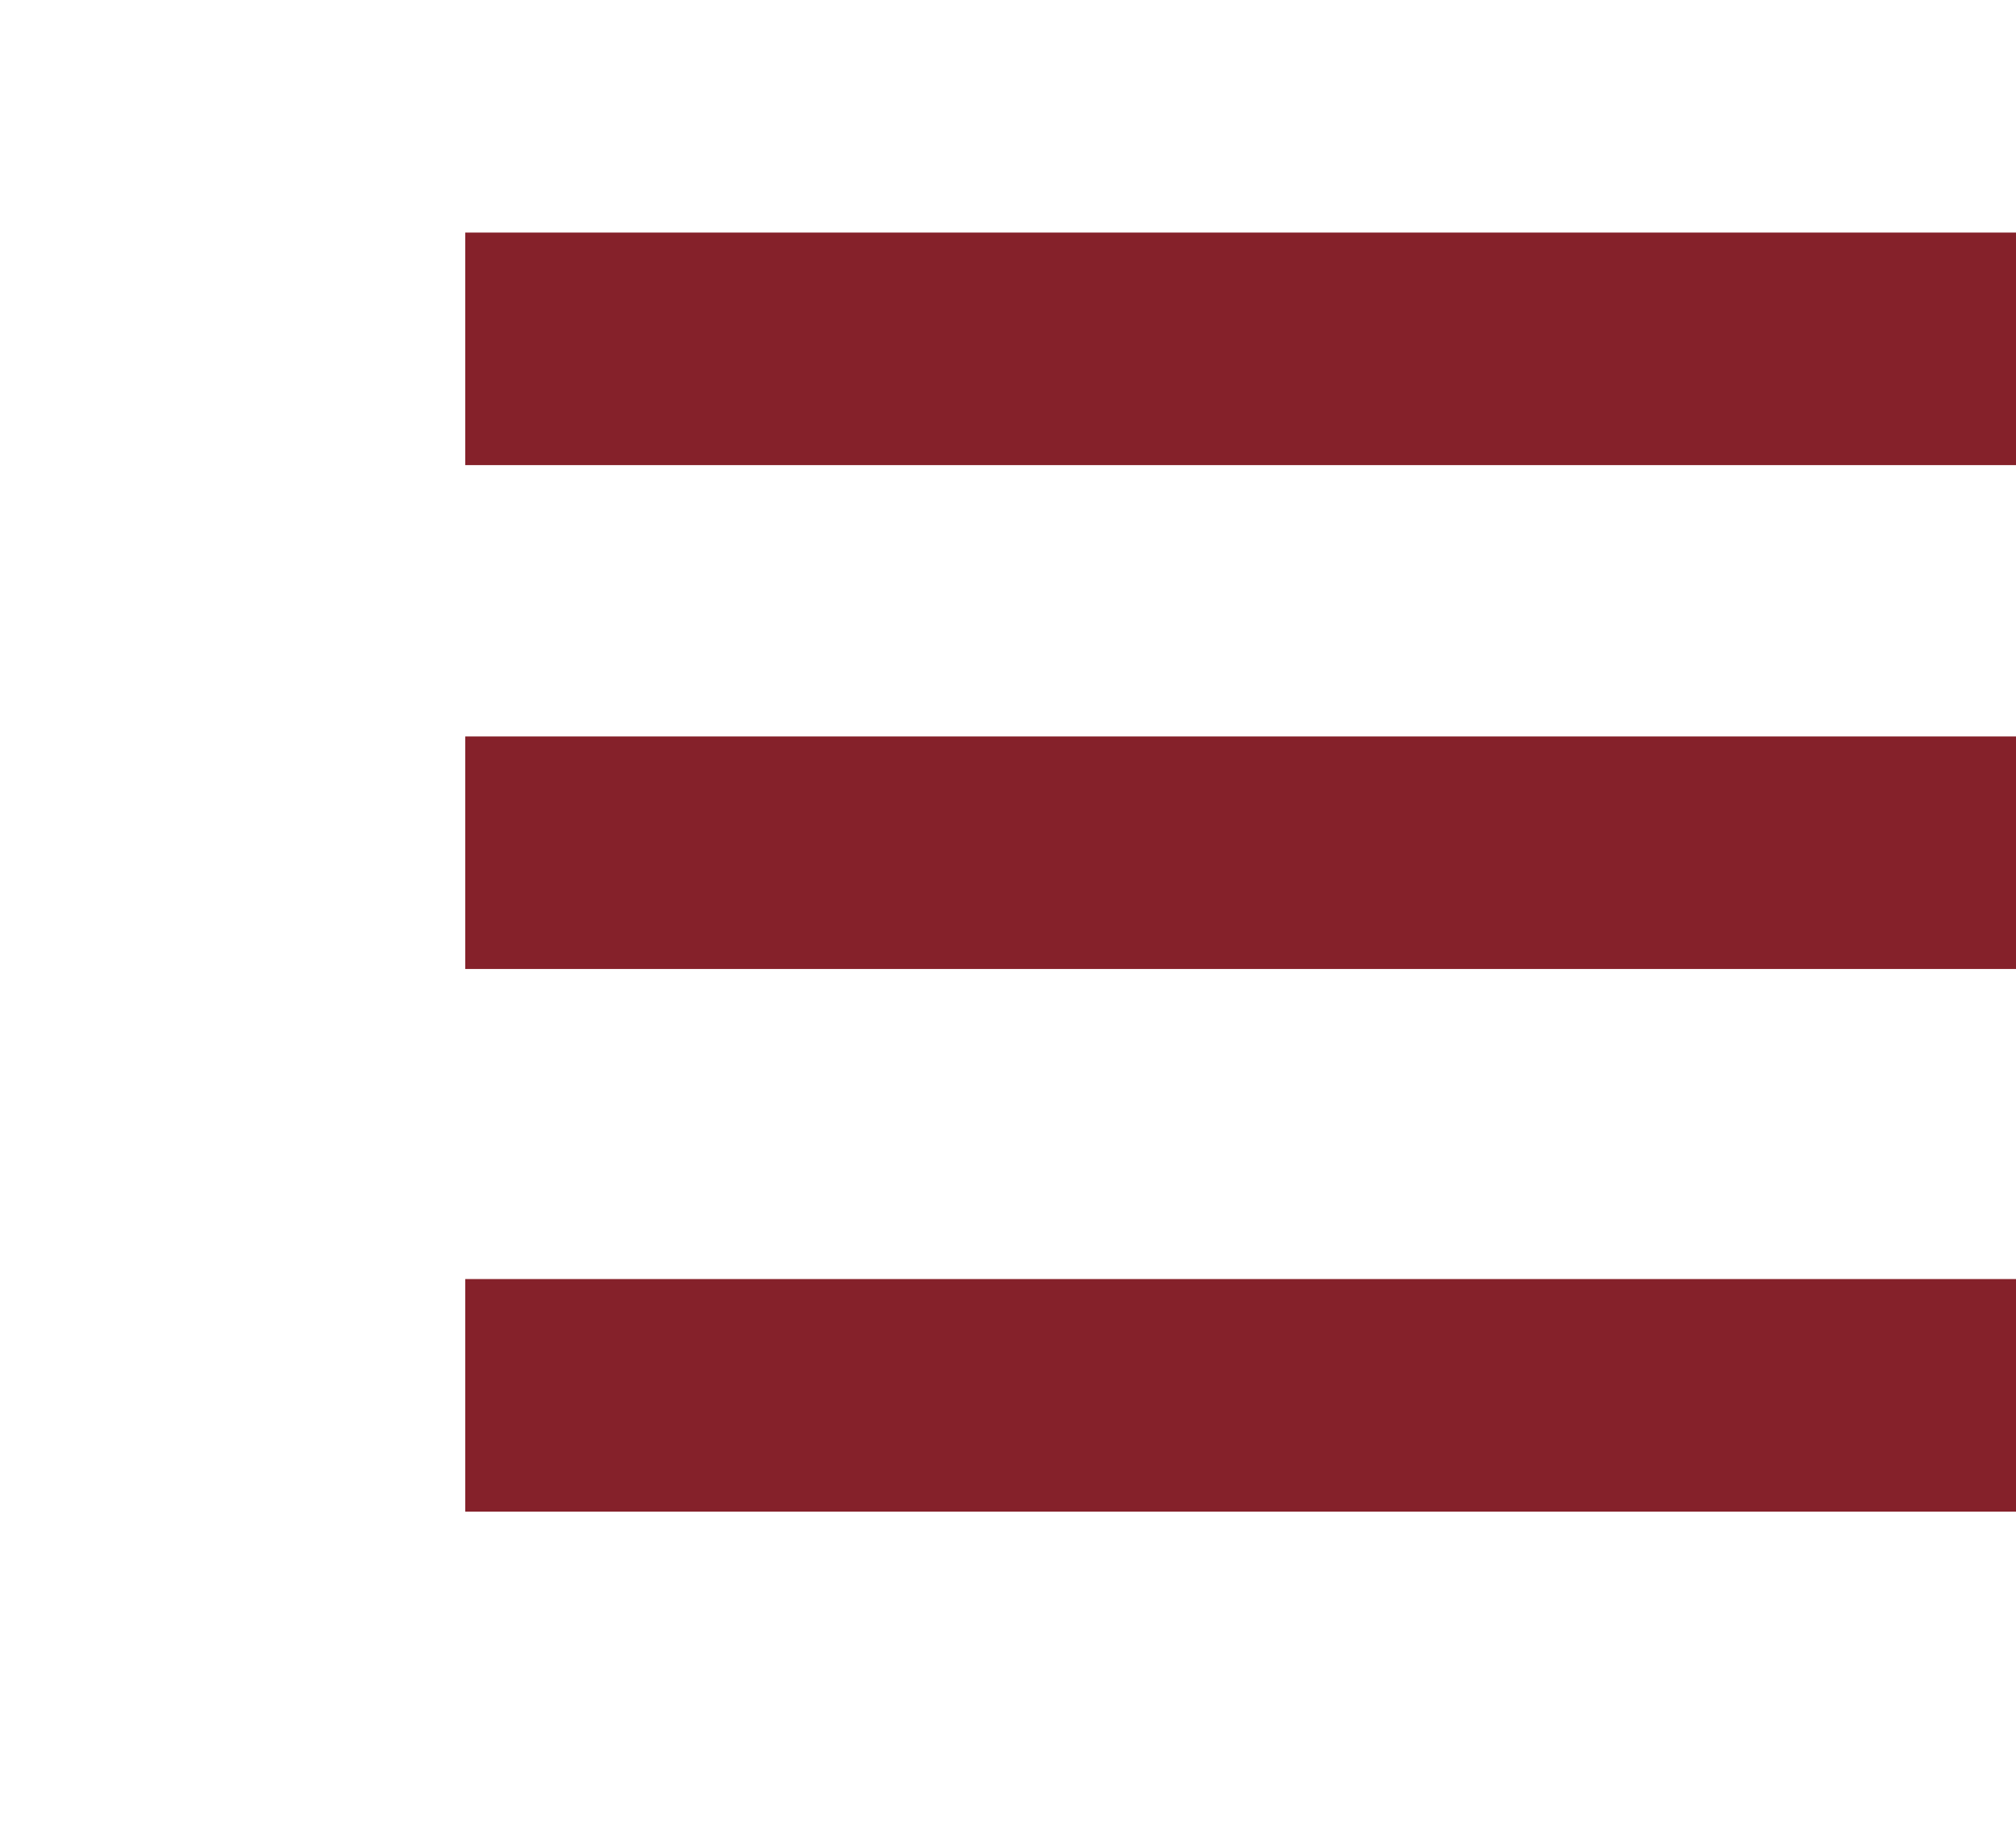
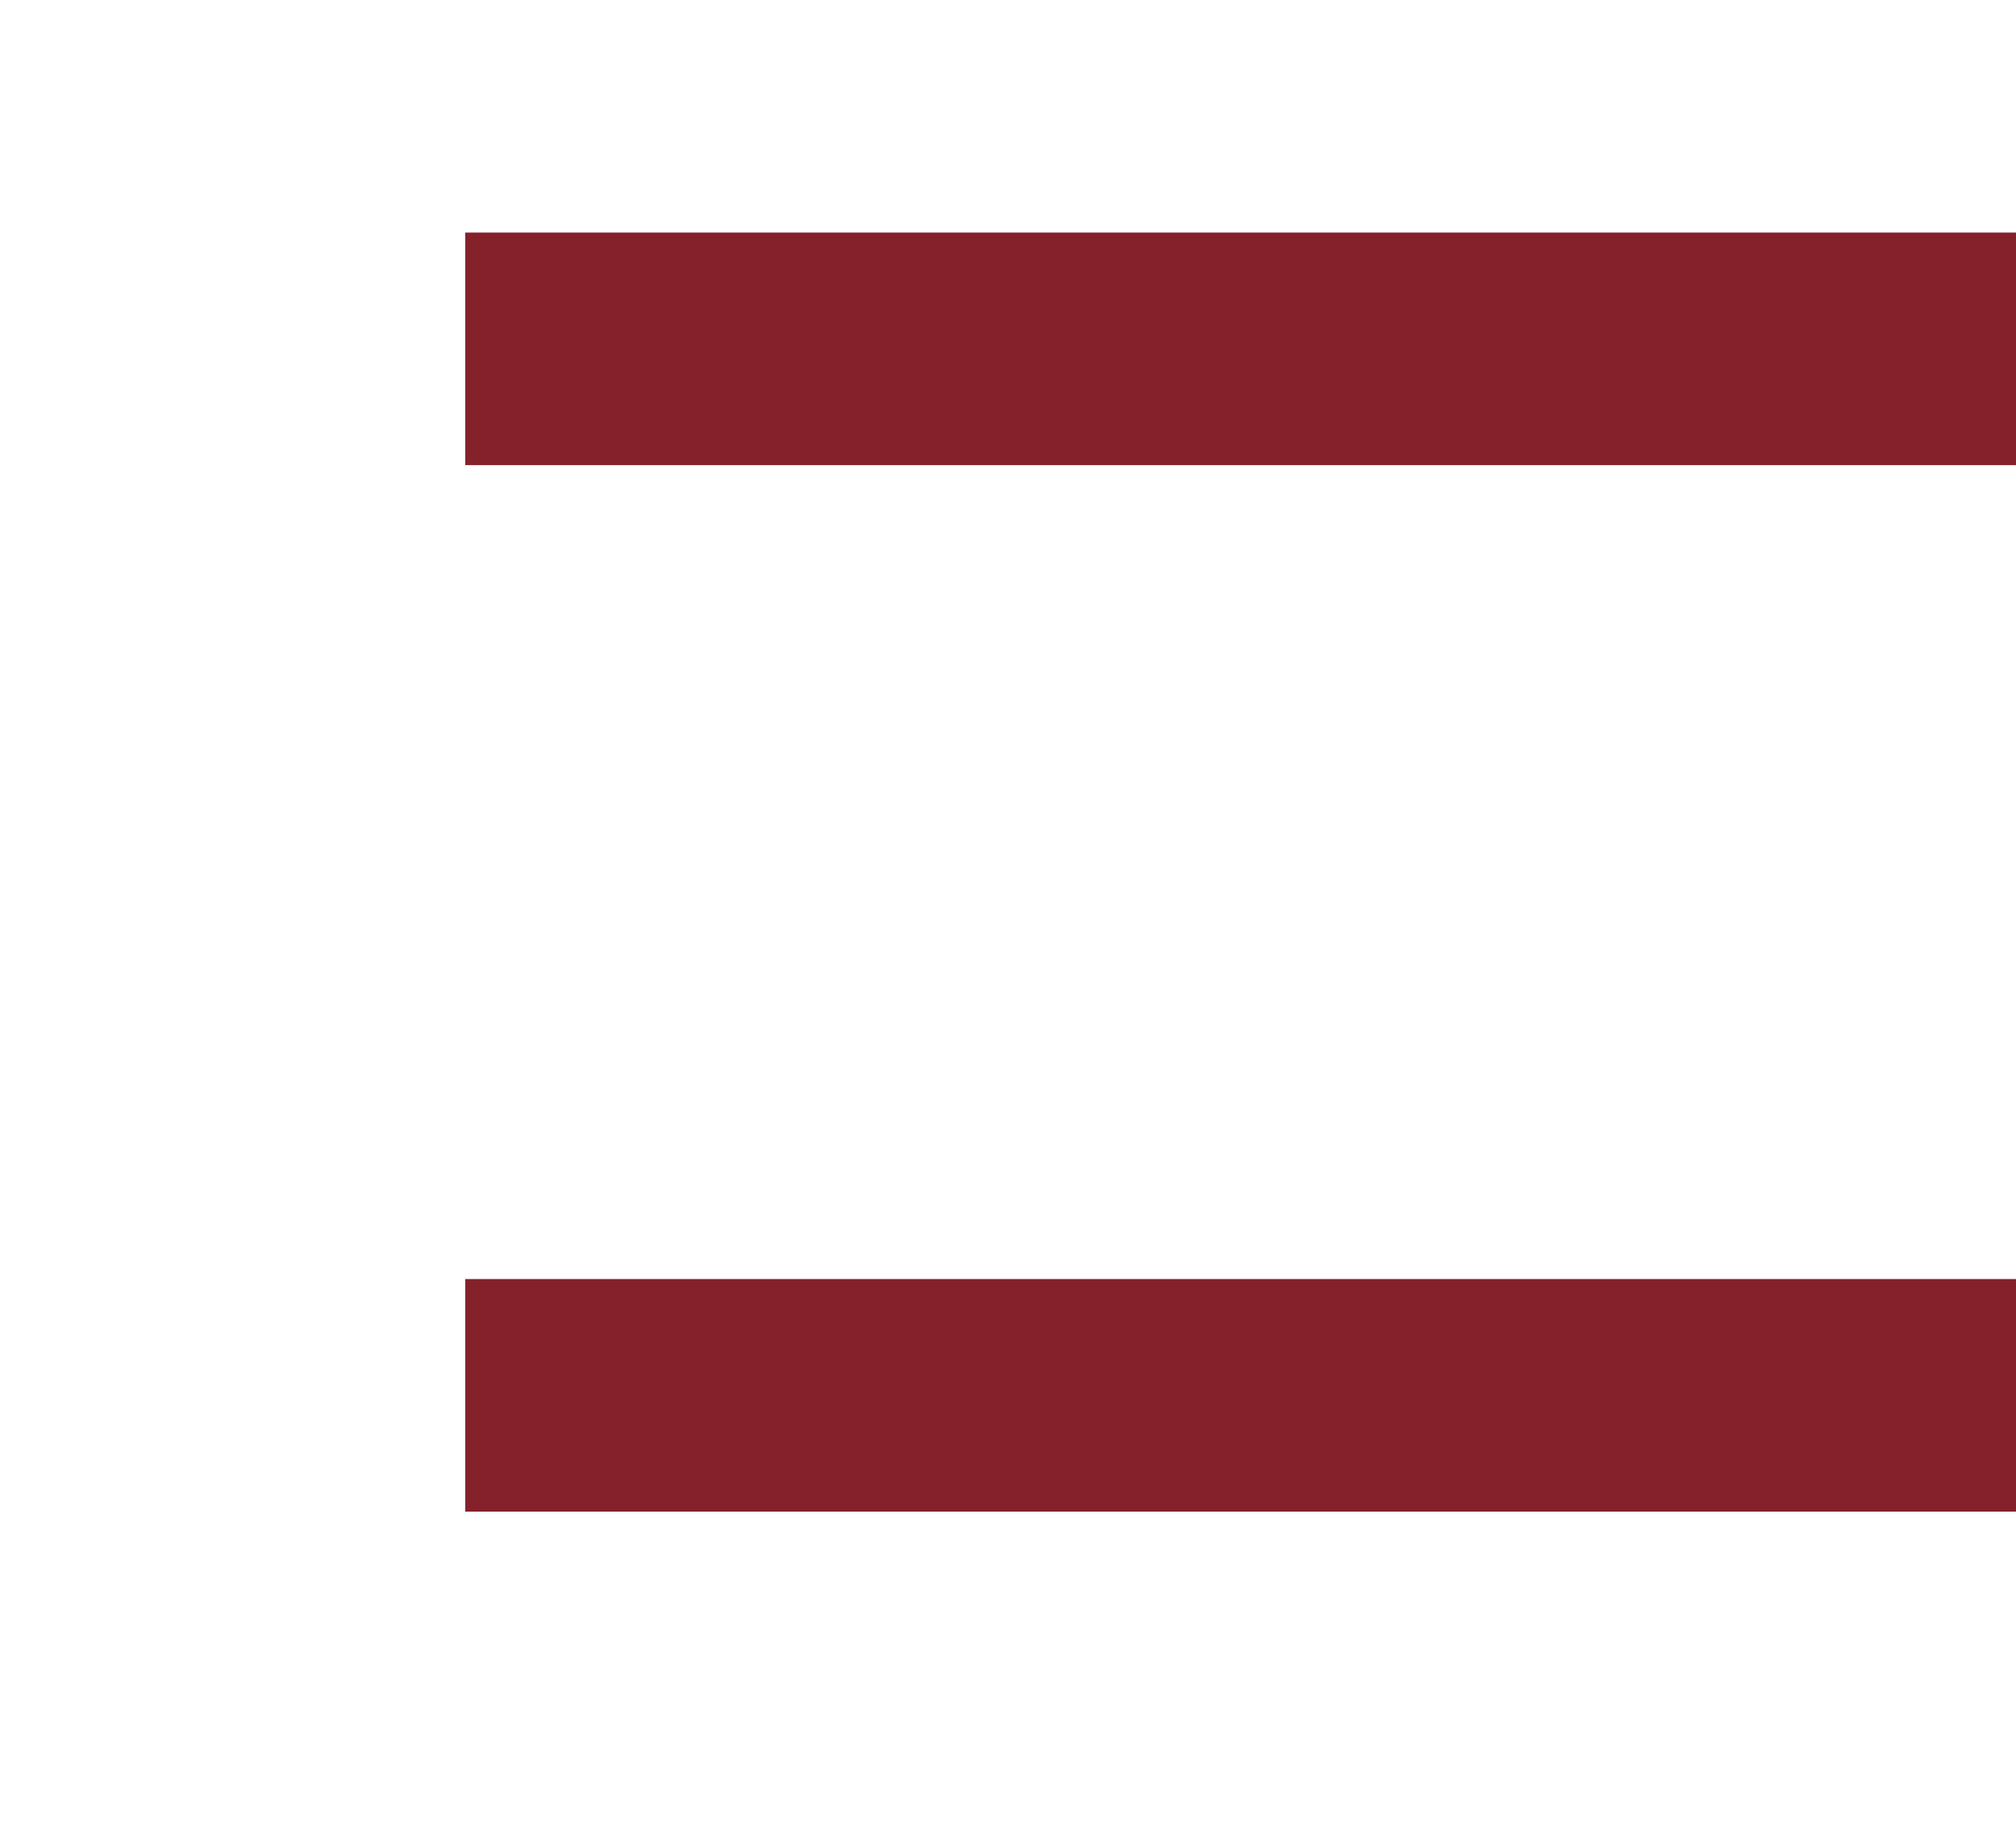
<svg xmlns="http://www.w3.org/2000/svg" version="1.1" id="Layer_1" x="0px" y="0px" width="52px" height="47px" viewBox="0 0 52 47" enable-background="new 0 0 52 47" xml:space="preserve">
  <rect x="12" y="6" fill="#85212A" width="40" height="6" />
-   <rect x="12" y="19" fill="#85212A" width="40" height="6" />
  <rect x="12" y="33" fill="#85212A" width="40" height="6" />
</svg>